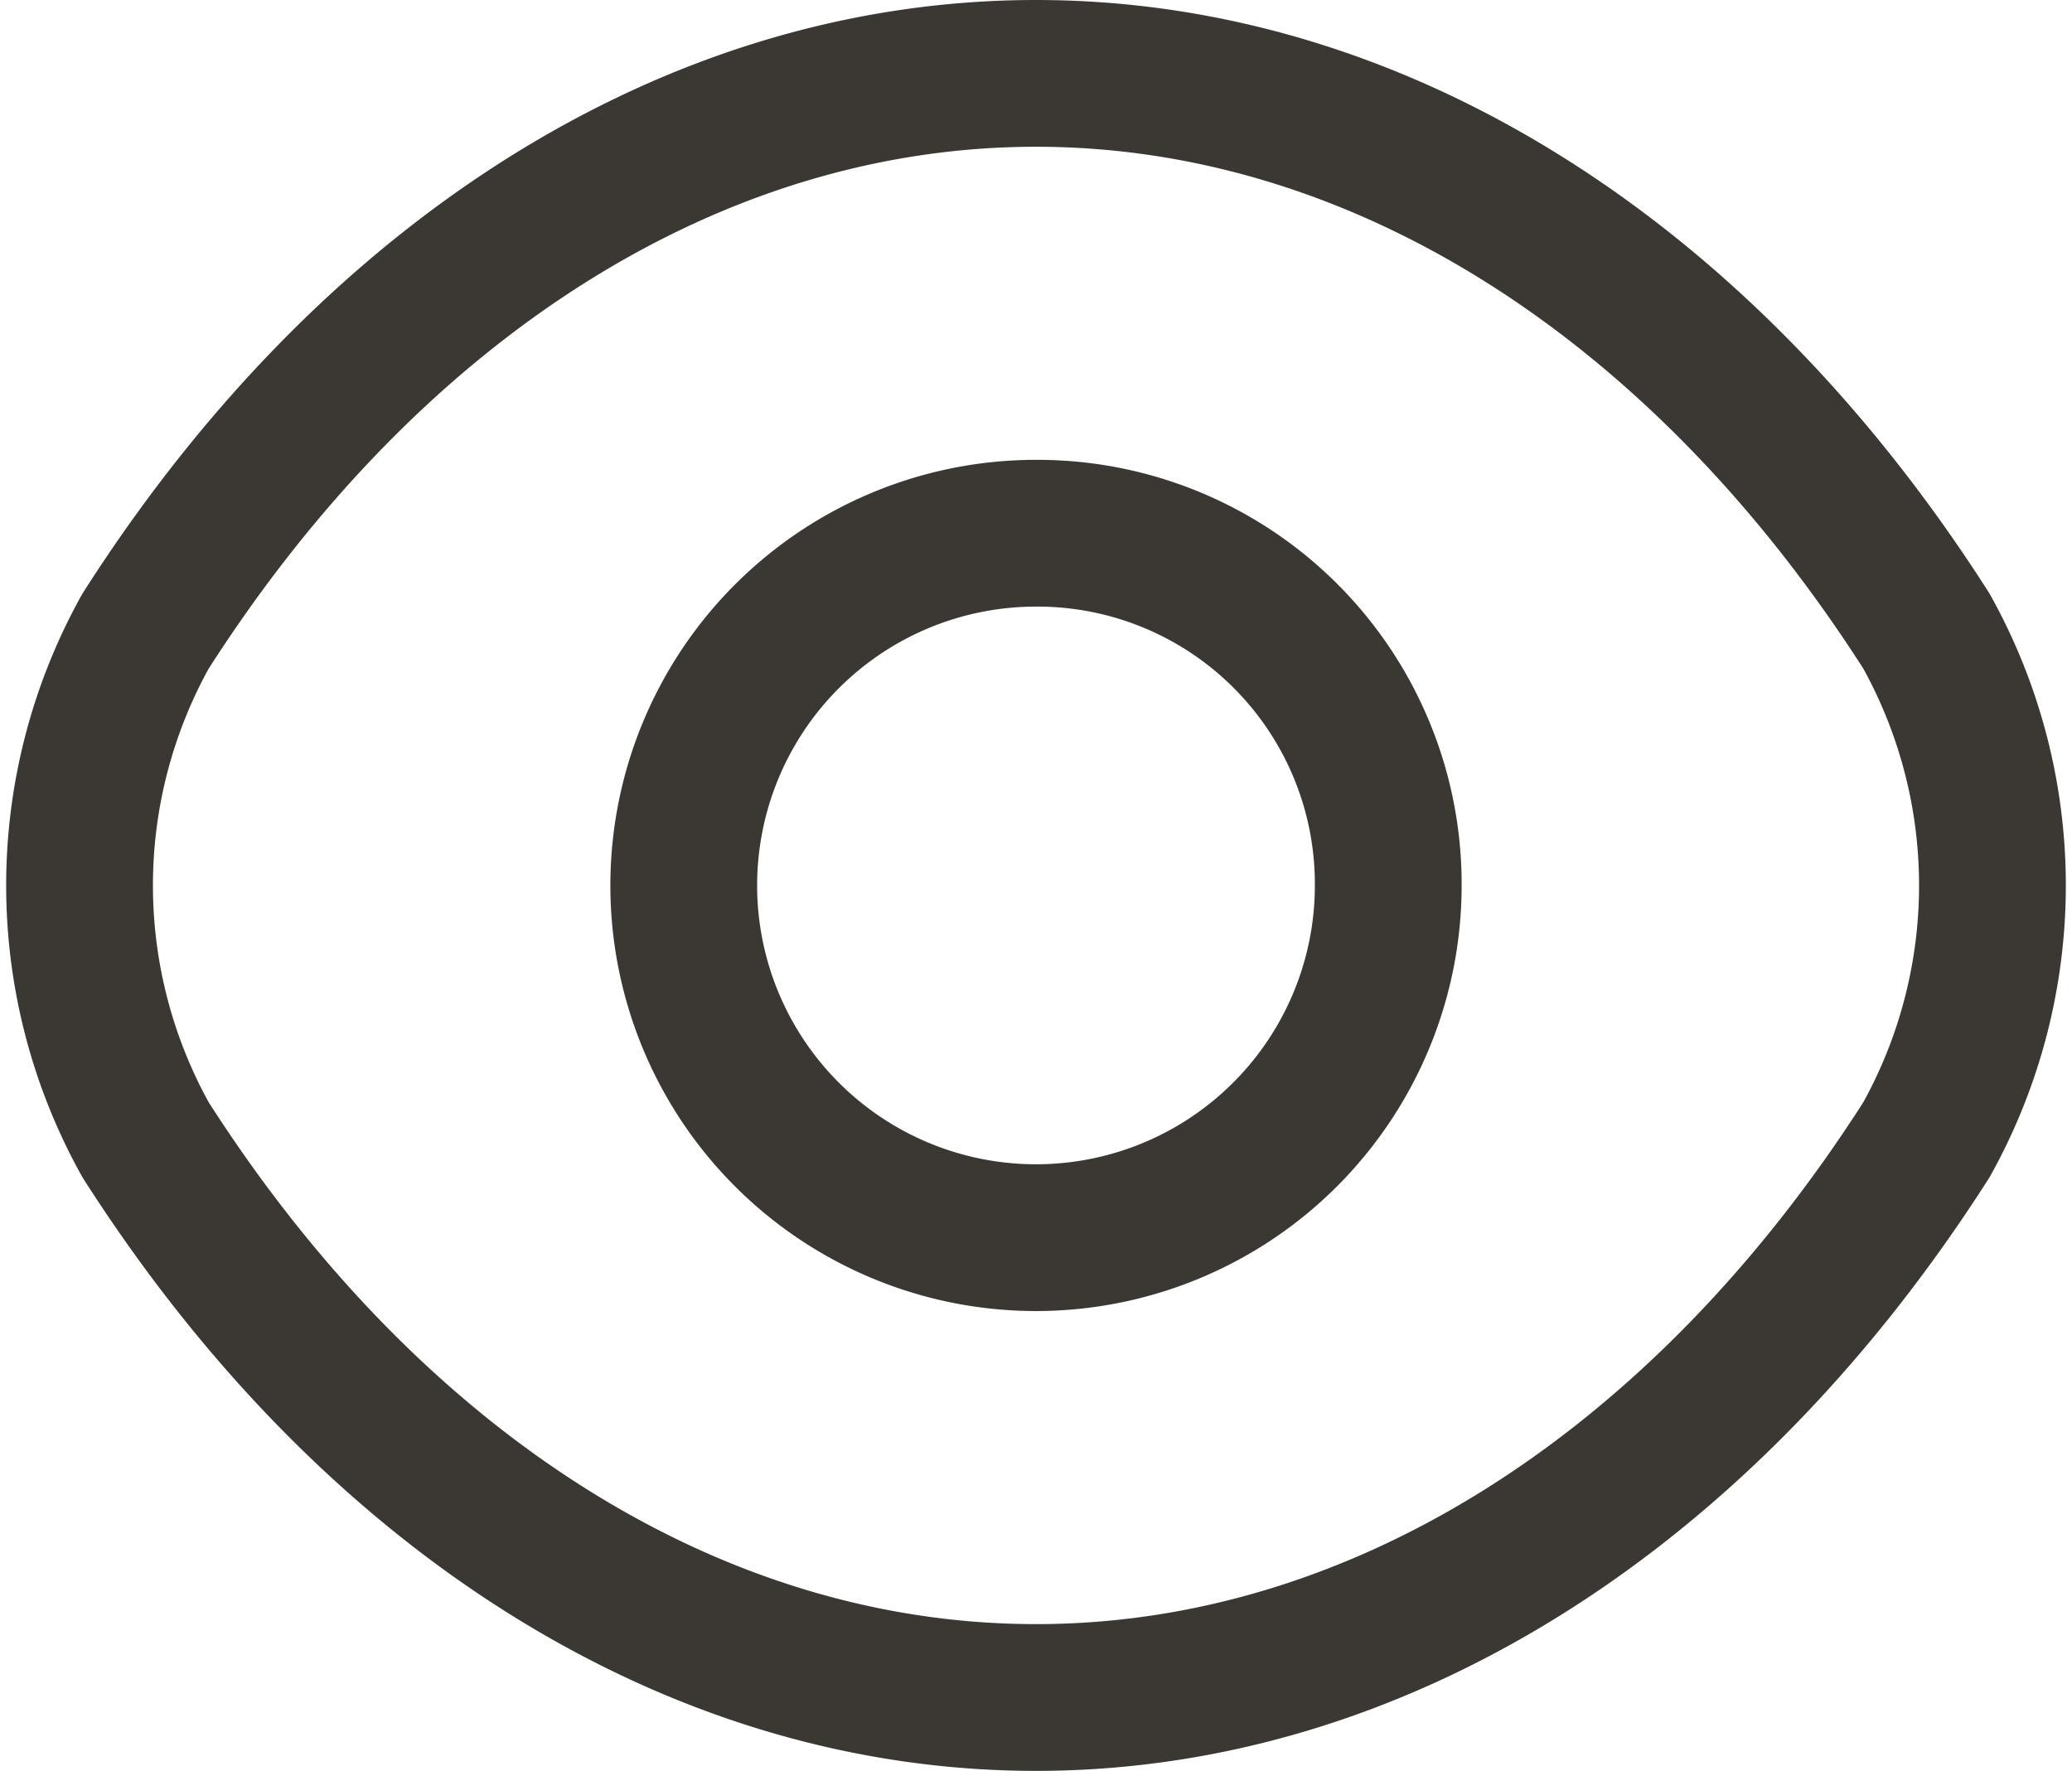
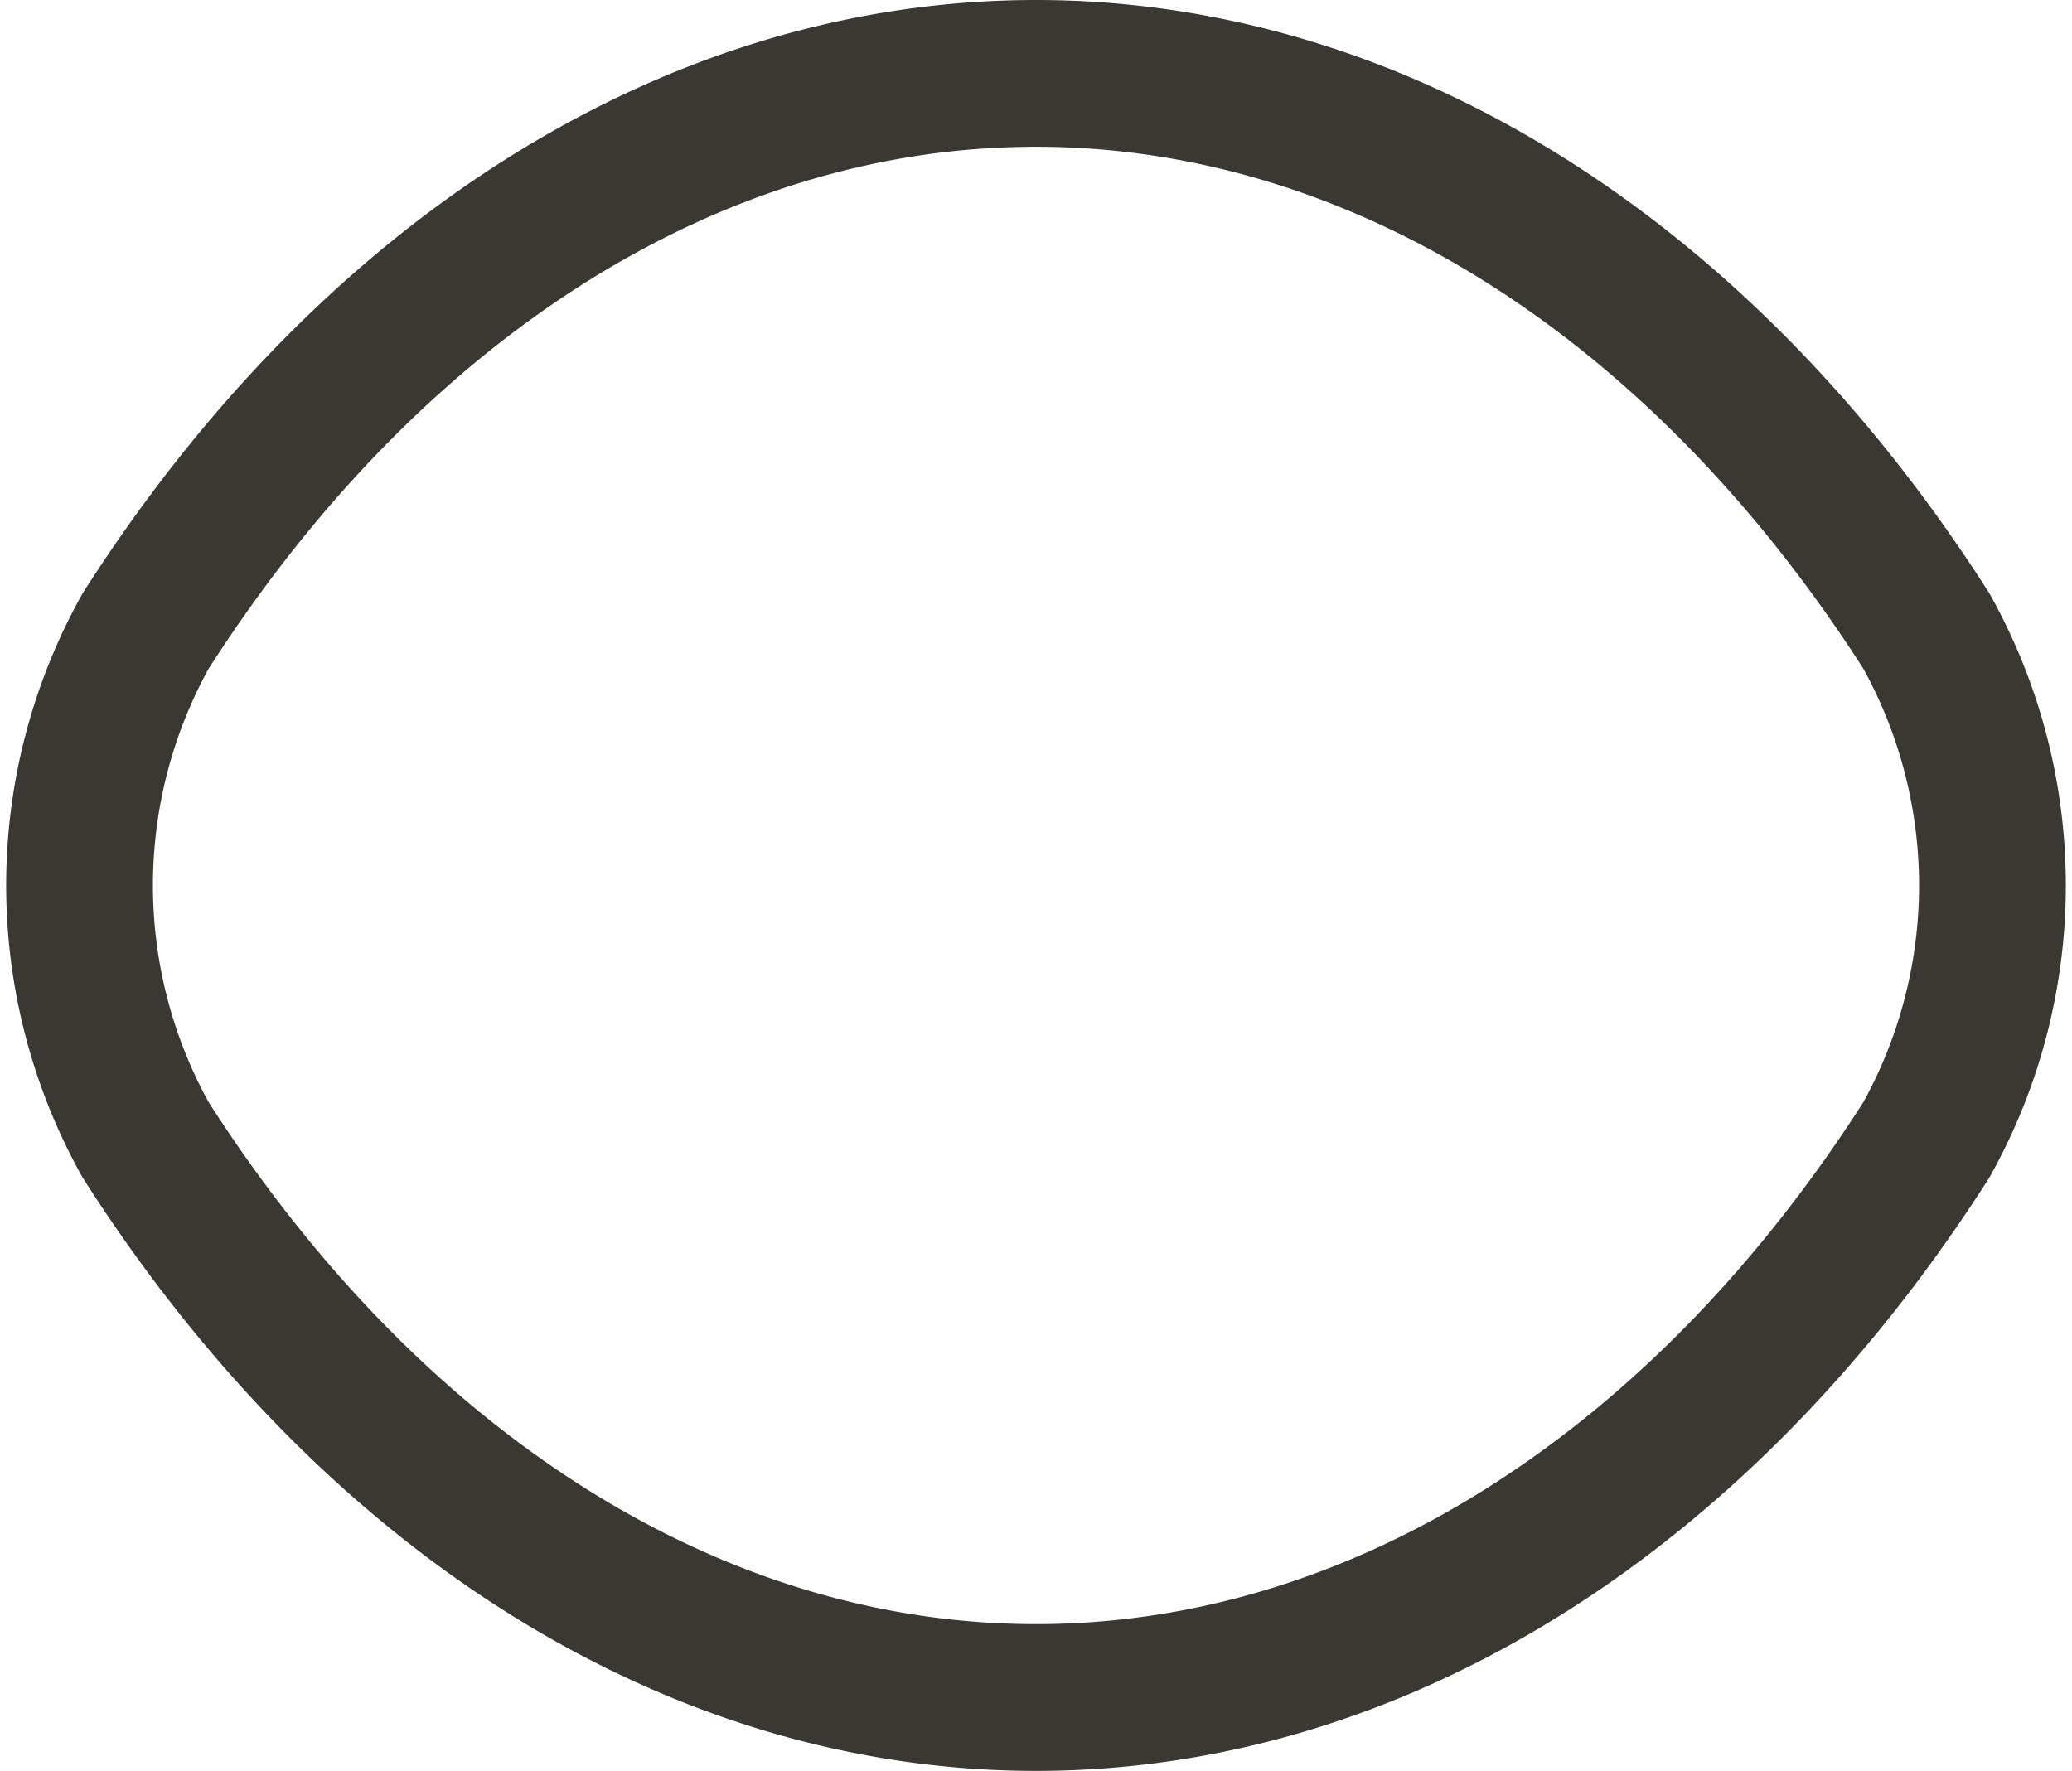
<svg xmlns="http://www.w3.org/2000/svg" width="21.176" height="18.1" viewBox="0 0 21.176 18.1">
  <g id="ic-guide-avoir-afaire-voir" transform="translate(-160.912 -3920.45)">
-     <path id="Vector-76" d="M175.1,3929.5a3.6,3.6,0,1,1-3.6-3.6h0a3.585,3.585,0,0,1,3.6,3.6Z" fill="none" stroke="#3b3833" stroke-linecap="round" stroke-linejoin="round" stroke-width="1.5" />
    <path id="Vector-77" d="M171.5,3937.8c3.5,0,6.8-2.1,9.1-5.7a5.345,5.345,0,0,0,0-5.2c-2.3-3.6-5.6-5.7-9.1-5.7s-6.8,2.1-9.1,5.7a5.345,5.345,0,0,0,0,5.2C164.7,3935.7,168,3937.8,171.5,3937.8Z" fill="none" stroke="#3b3833" stroke-linecap="round" stroke-linejoin="round" stroke-width="1.5" />
  </g>
</svg>